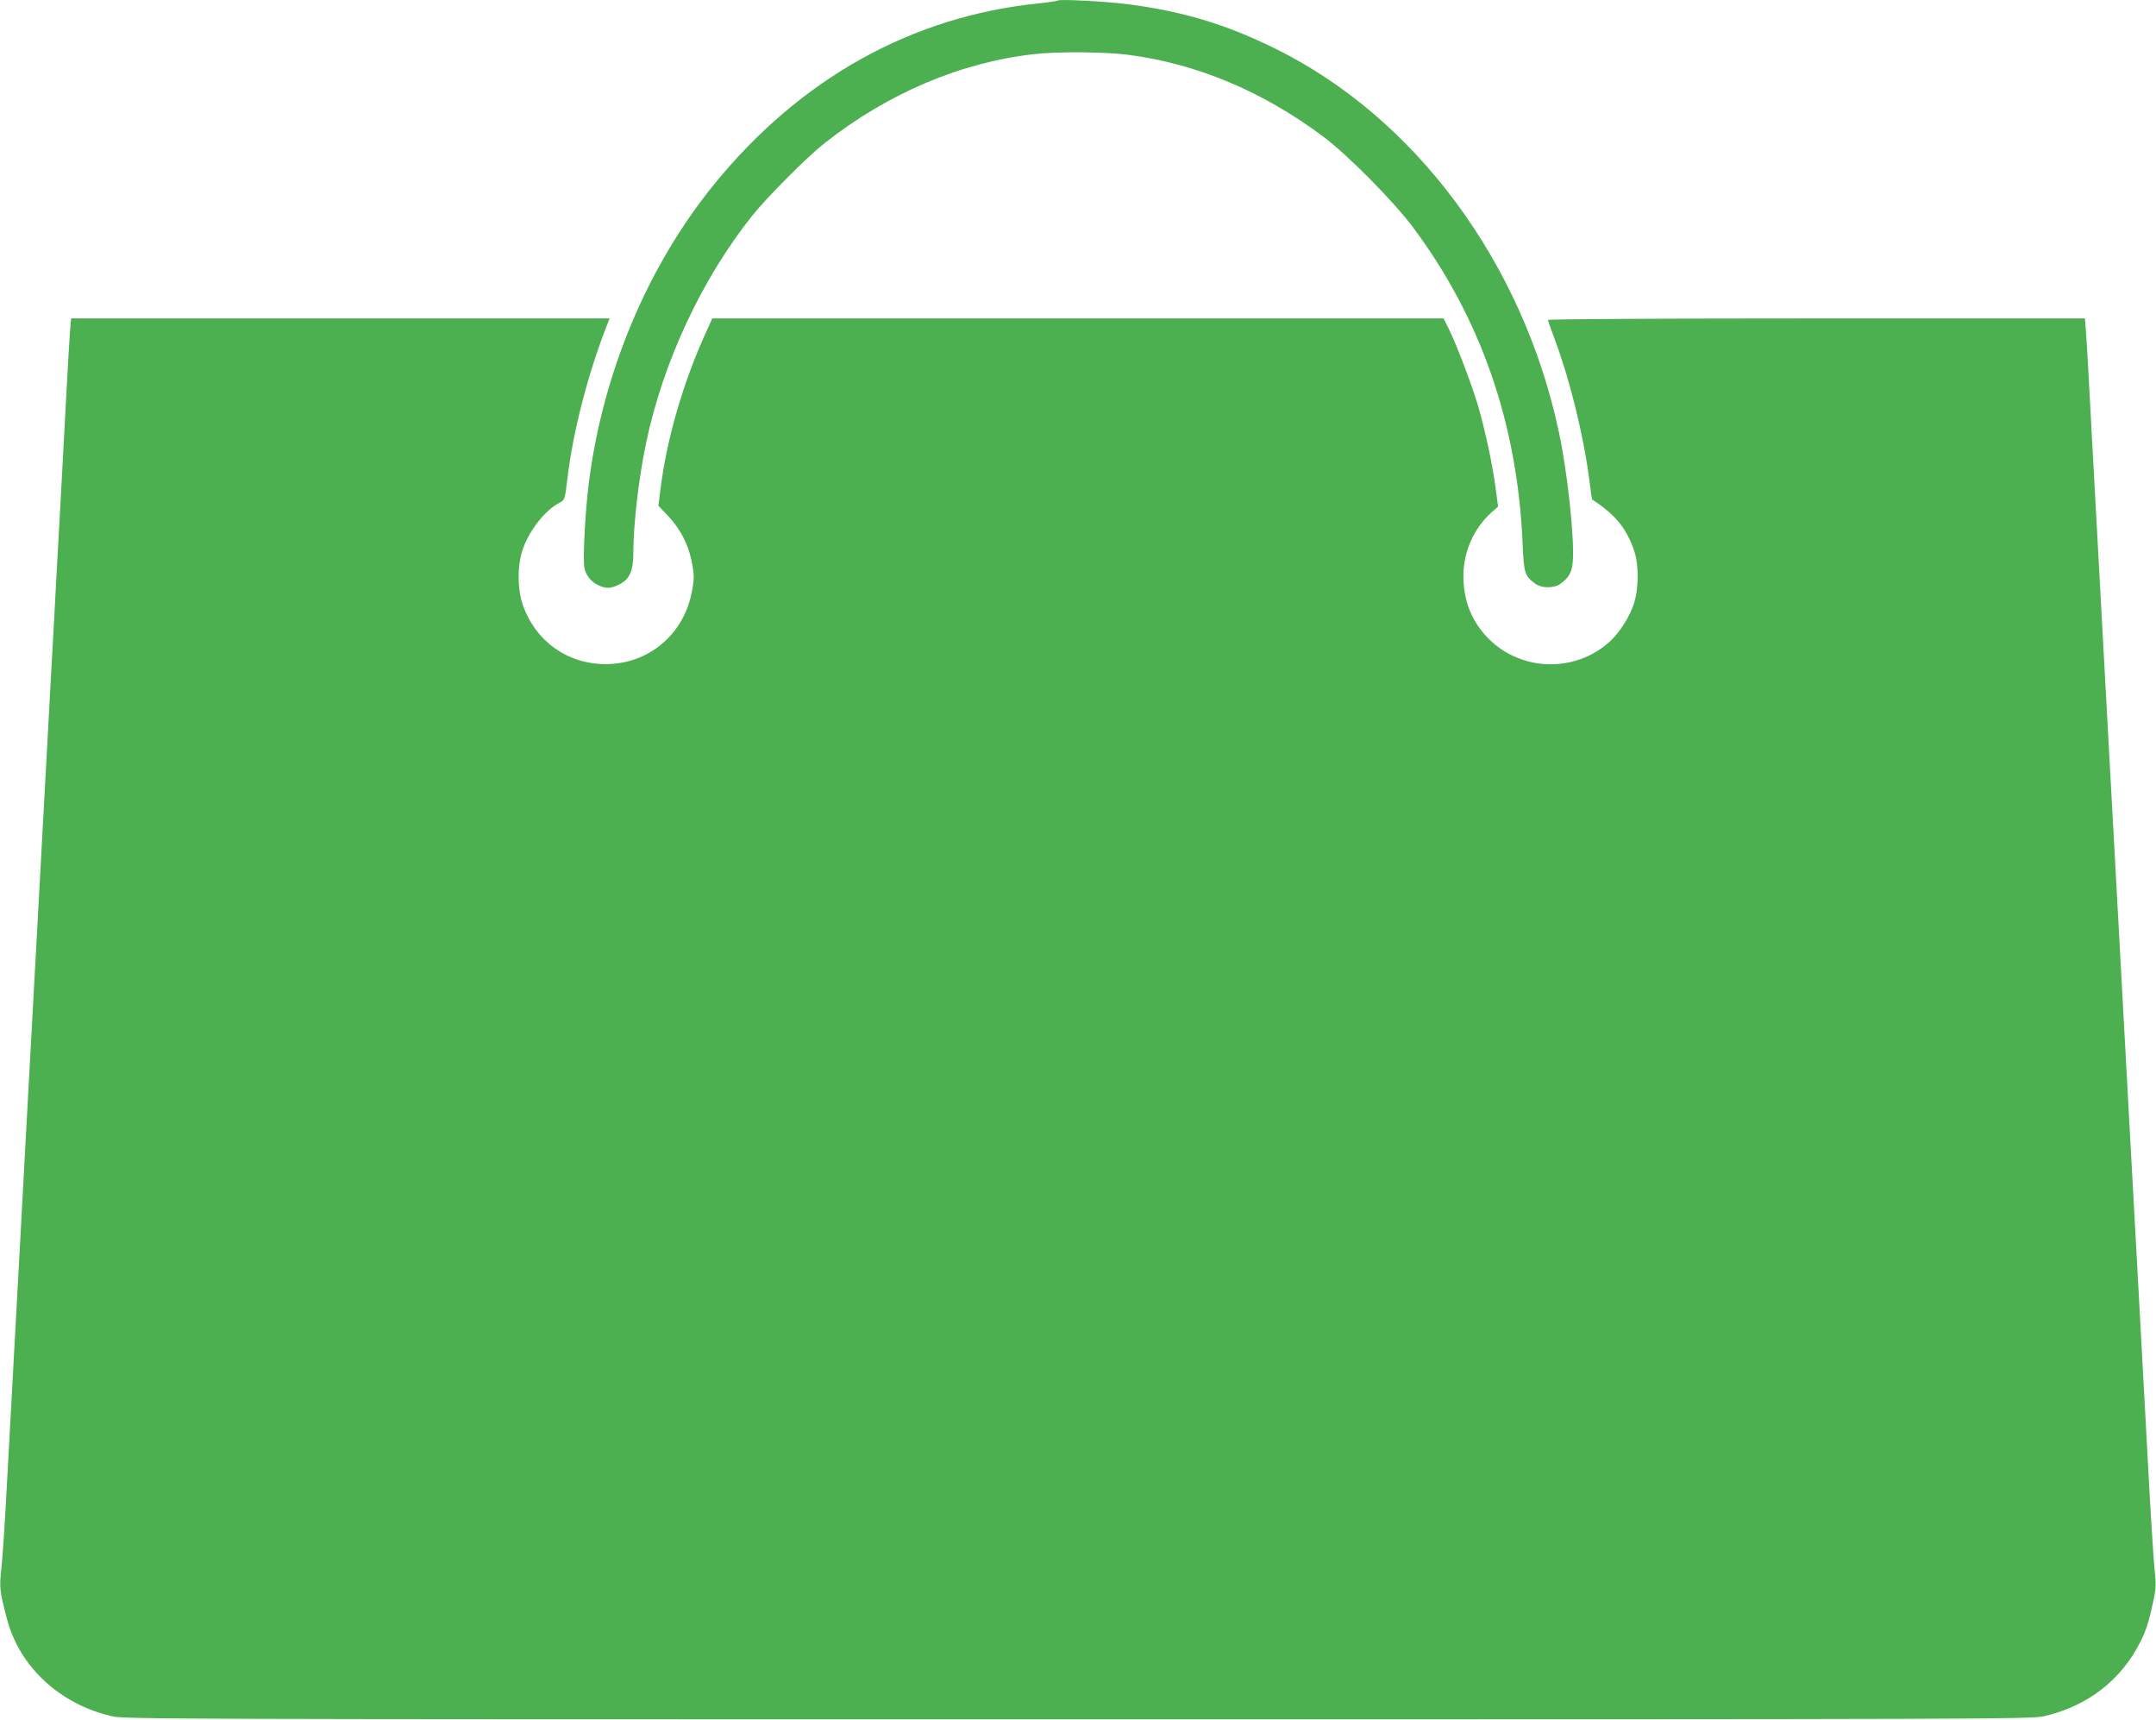
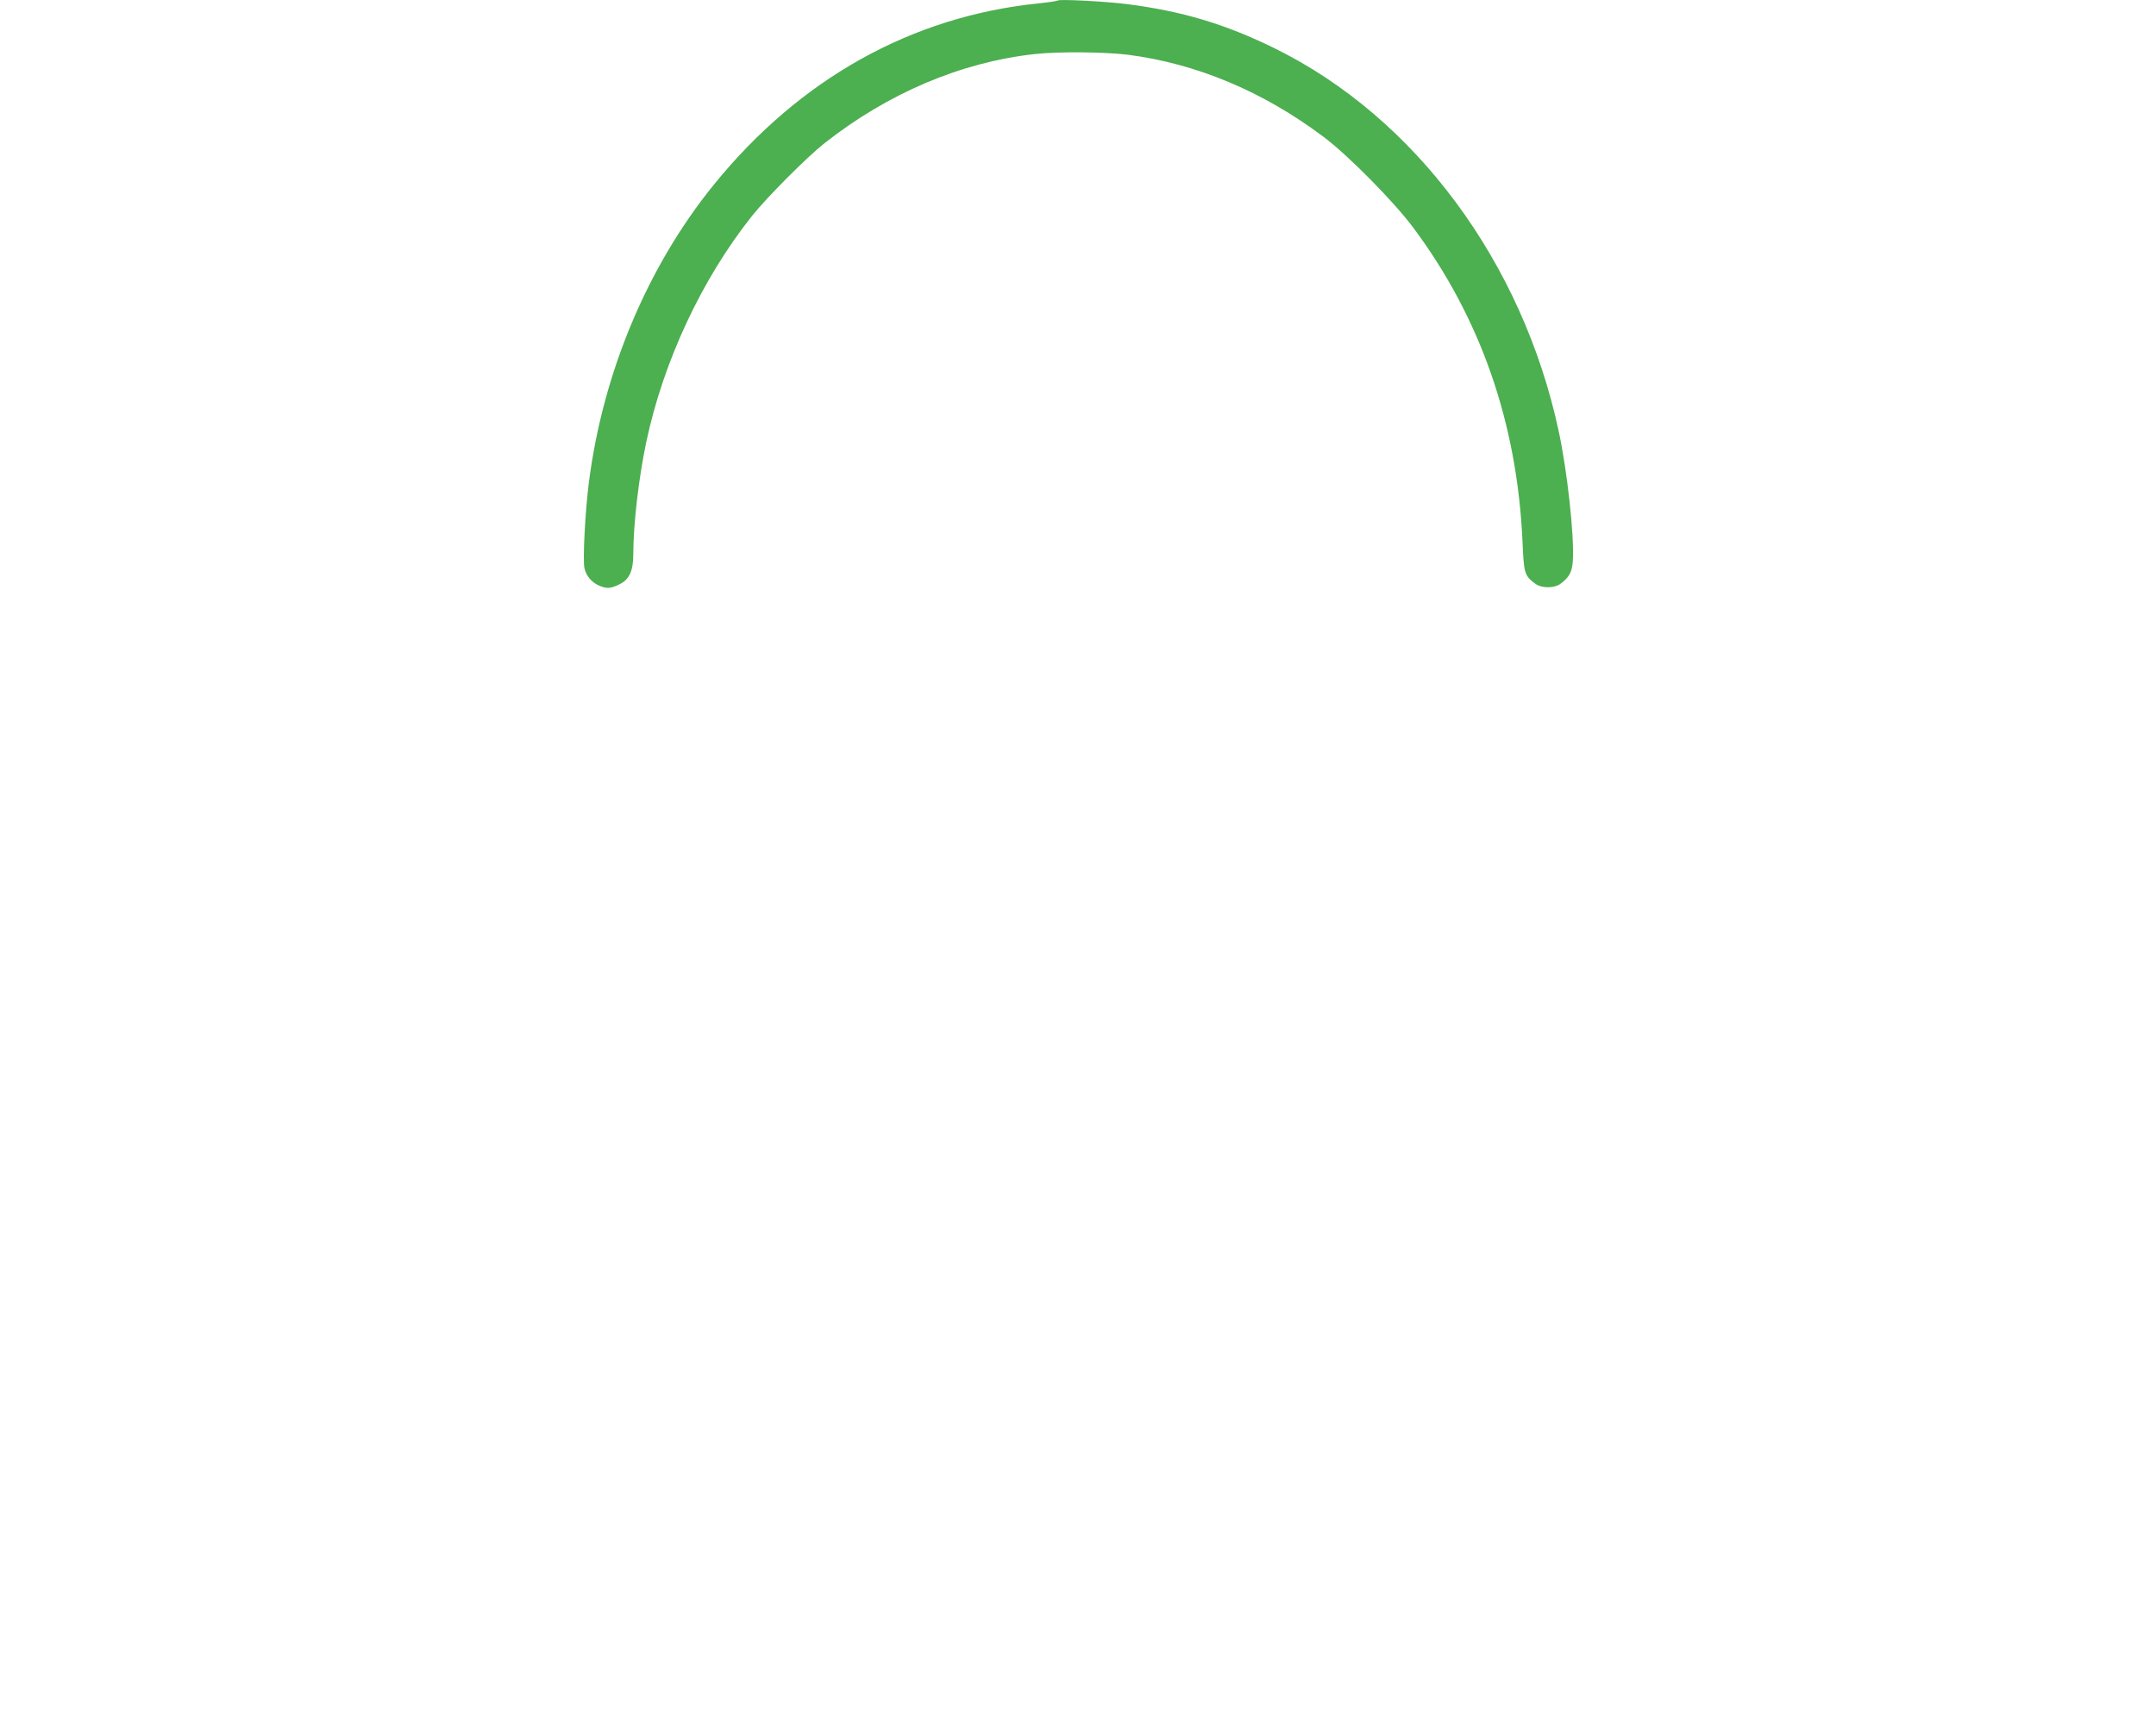
<svg xmlns="http://www.w3.org/2000/svg" version="1.0" width="1280pt" height="1021pt" viewBox="0 0 1280 1021" preserveAspectRatio="xMidYMid meet">
  <g transform="translate(0,1021) scale(0.1,-0.1)" fill="#4caf50" stroke="none">
    <path d="M6280 10207 c-3 -3 -55 -11 -114 -17 -754 -77 -1417 -447 -1927 -1075 -395 -486 -660 -1118 -743 -1770 -22 -170 -37 -462 -26 -508 10 -46 43 -84 87 -103 44 -19 69 -18 119 7 61 29 84 80 84 185 0 171 32 447 76 656 101 481 331 973 630 1348 88 110 326 349 429 430 377 297 811 481 1247 529 141 16 418 13 555 -4 408 -53 800 -217 1159 -486 143 -106 420 -386 535 -541 400 -537 616 -1159 648 -1862 8 -191 12 -203 75 -250 38 -29 114 -29 152 0 51 38 68 70 72 138 9 143 -33 530 -84 766 -215 1004 -852 1863 -1686 2273 -293 144 -549 221 -880 263 -129 16 -399 30 -408 21z" />
-     <path d="M416 8248 c-3 -40 -13 -201 -21 -358 -8 -157 -22 -408 -30 -557 -8 -150 -22 -396 -30 -545 -8 -150 -21 -397 -30 -548 -8 -151 -24 -441 -35 -645 -19 -350 -31 -562 -65 -1190 -8 -148 -26 -477 -40 -730 -14 -253 -34 -626 -45 -830 -50 -912 -61 -1113 -80 -1465 -11 -206 -25 -423 -32 -482 -12 -113 -11 -127 33 -296 74 -285 314 -508 624 -579 77 -17 286 -18 5735 -18 5449 0 5658 1 5735 18 259 60 458 214 573 443 34 67 53 129 78 249 14 68 15 95 5 185 -6 58 -25 357 -41 665 -29 529 -61 1131 -95 1740 -34 628 -46 840 -65 1190 -11 204 -27 493 -35 643 -8 149 -22 395 -30 545 -8 149 -24 439 -35 642 -11 204 -27 493 -35 643 -31 567 -46 833 -55 1012 -5 102 -13 220 -16 263 l-6 77 -1594 0 c-889 0 -1594 -4 -1594 -9 0 -4 18 -57 41 -117 88 -235 170 -565 204 -828 8 -66 16 -120 18 -121 138 -91 201 -168 248 -301 29 -82 29 -224 0 -315 -24 -76 -82 -168 -137 -221 -214 -201 -556 -185 -749 35 -86 98 -127 213 -127 352 1 141 62 278 164 371 l42 37 -13 97 c-16 133 -62 350 -105 498 -38 129 -129 368 -177 465 l-29 57 -2170 0 -2171 0 -35 -77 c-138 -301 -237 -641 -274 -946 l-11 -89 60 -63 c69 -75 115 -162 136 -260 18 -87 18 -113 0 -200 -52 -247 -259 -417 -509 -417 -227 0 -416 135 -492 351 -33 93 -33 239 0 332 40 114 133 231 218 275 31 16 32 19 48 154 32 264 118 600 223 873 l26 67 -1599 0 -1598 0 -6 -72z" />
  </g>
</svg>